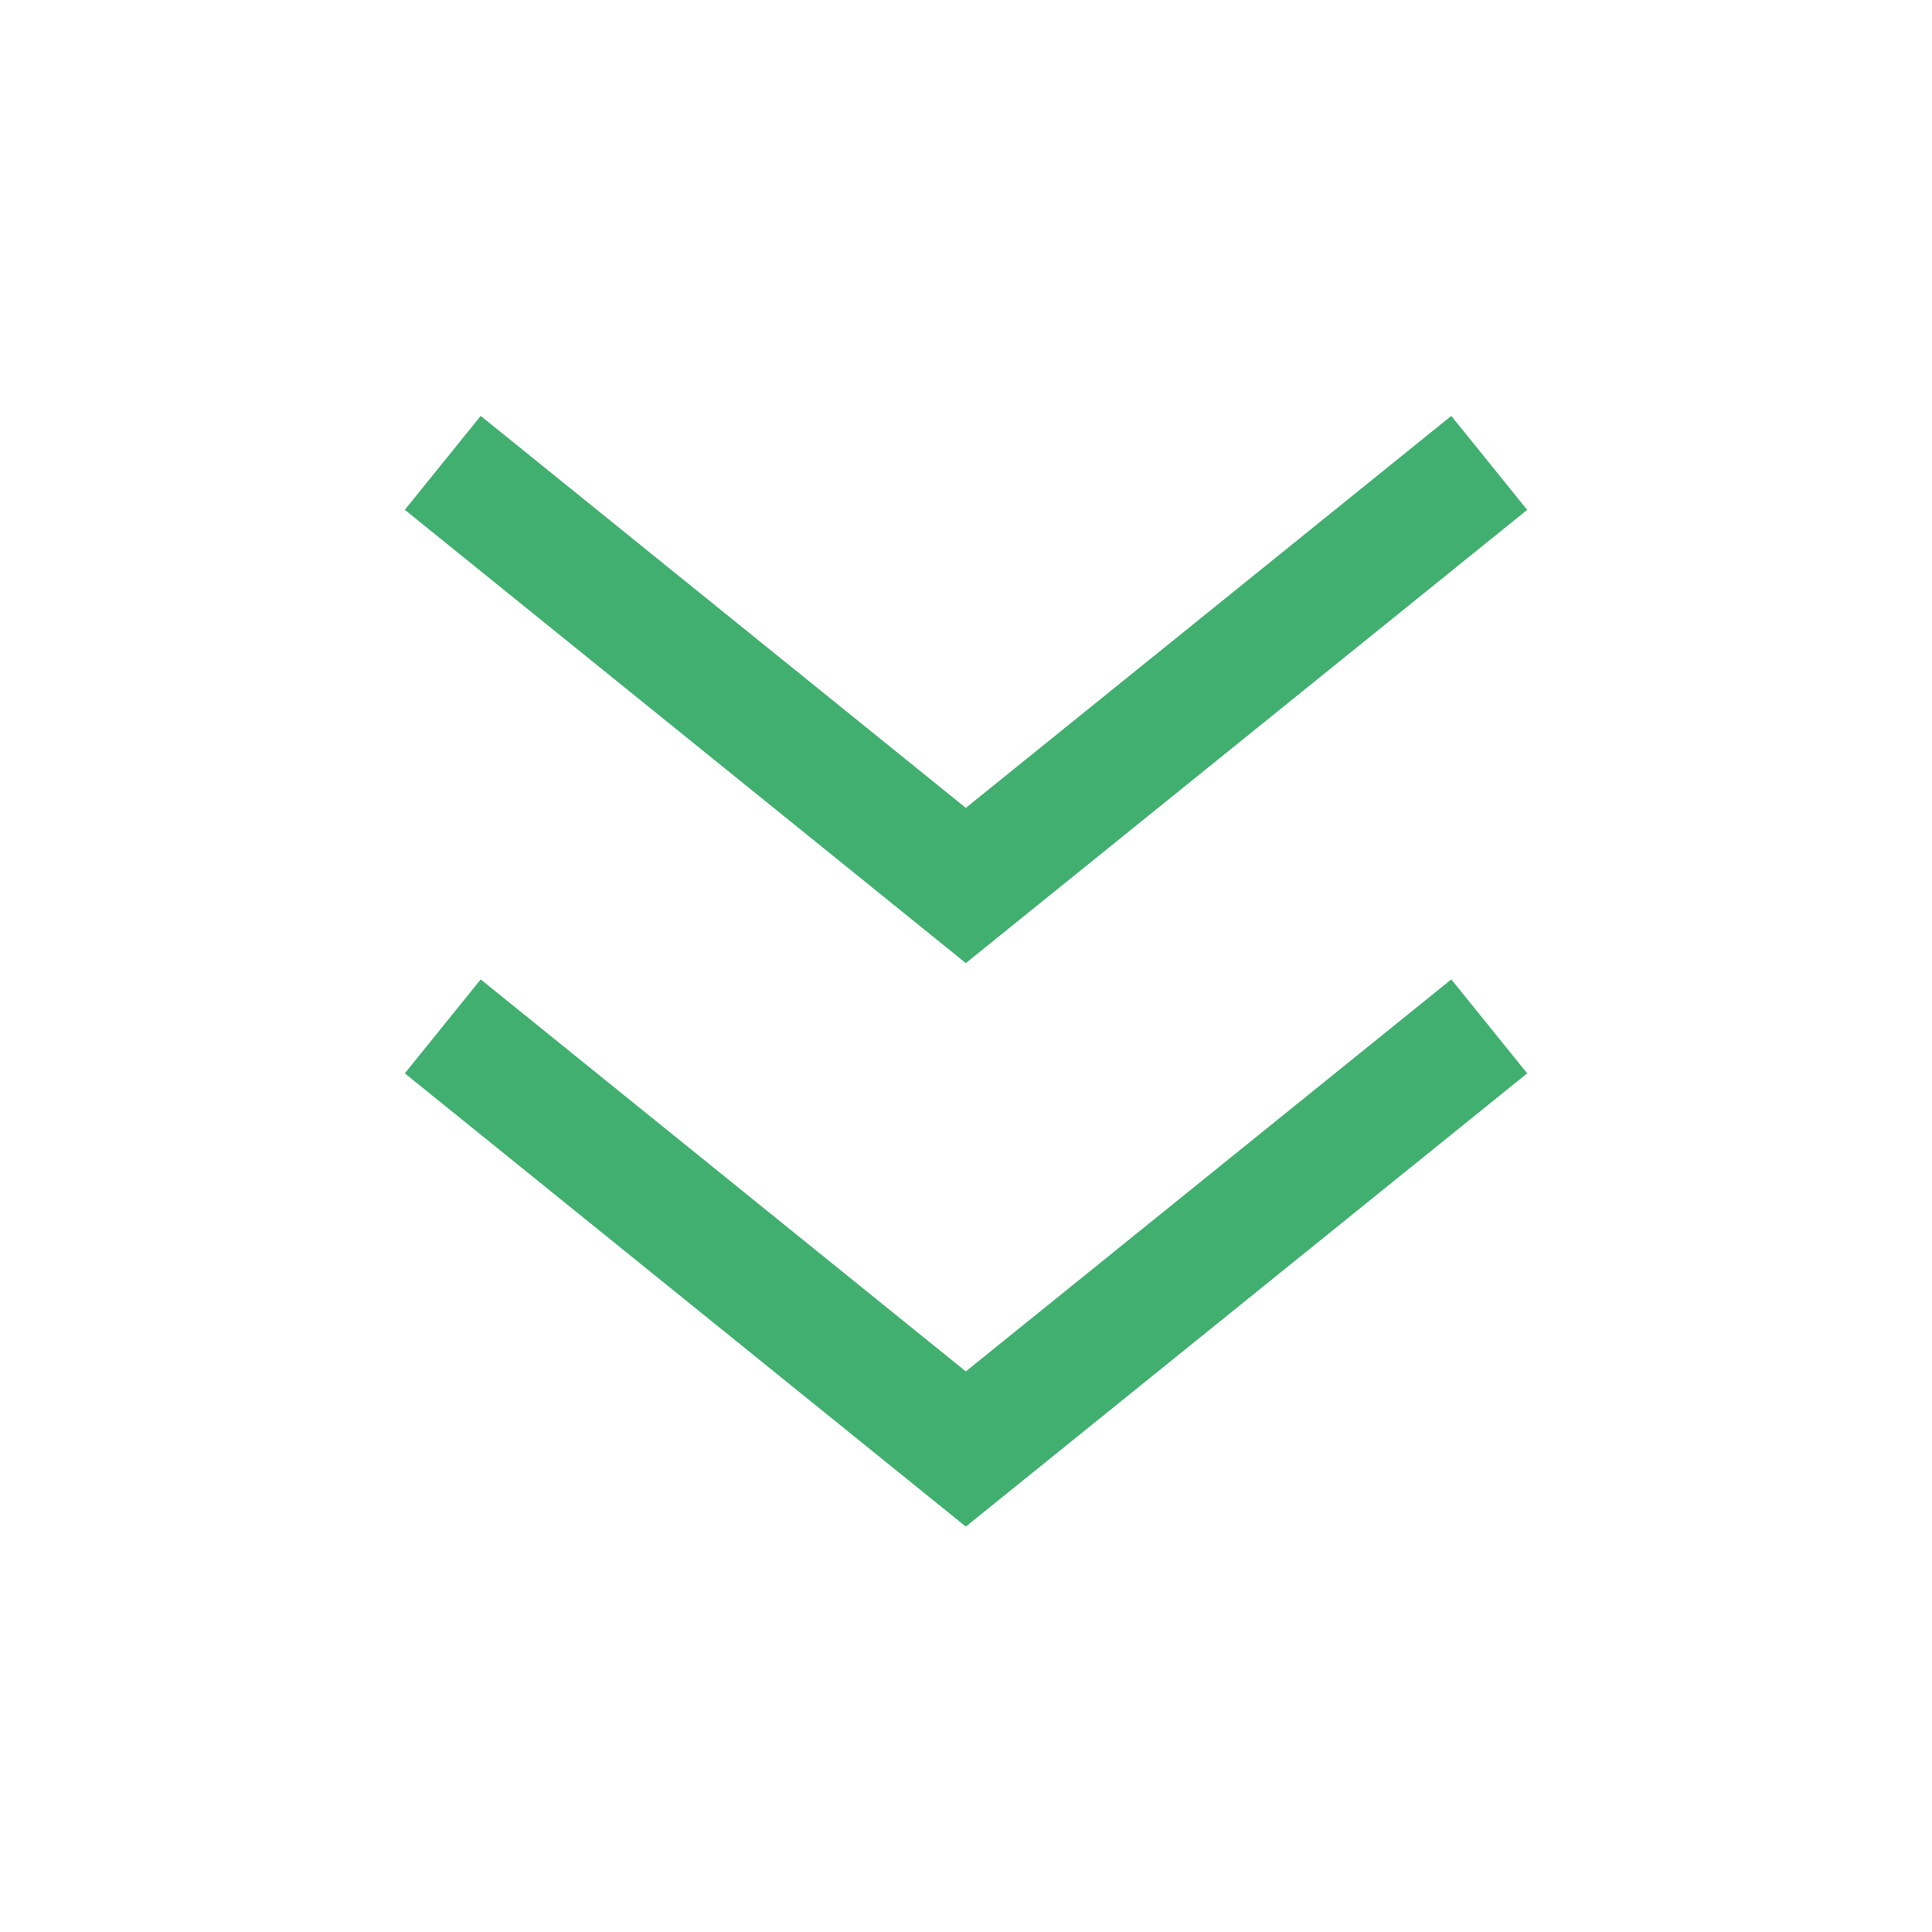
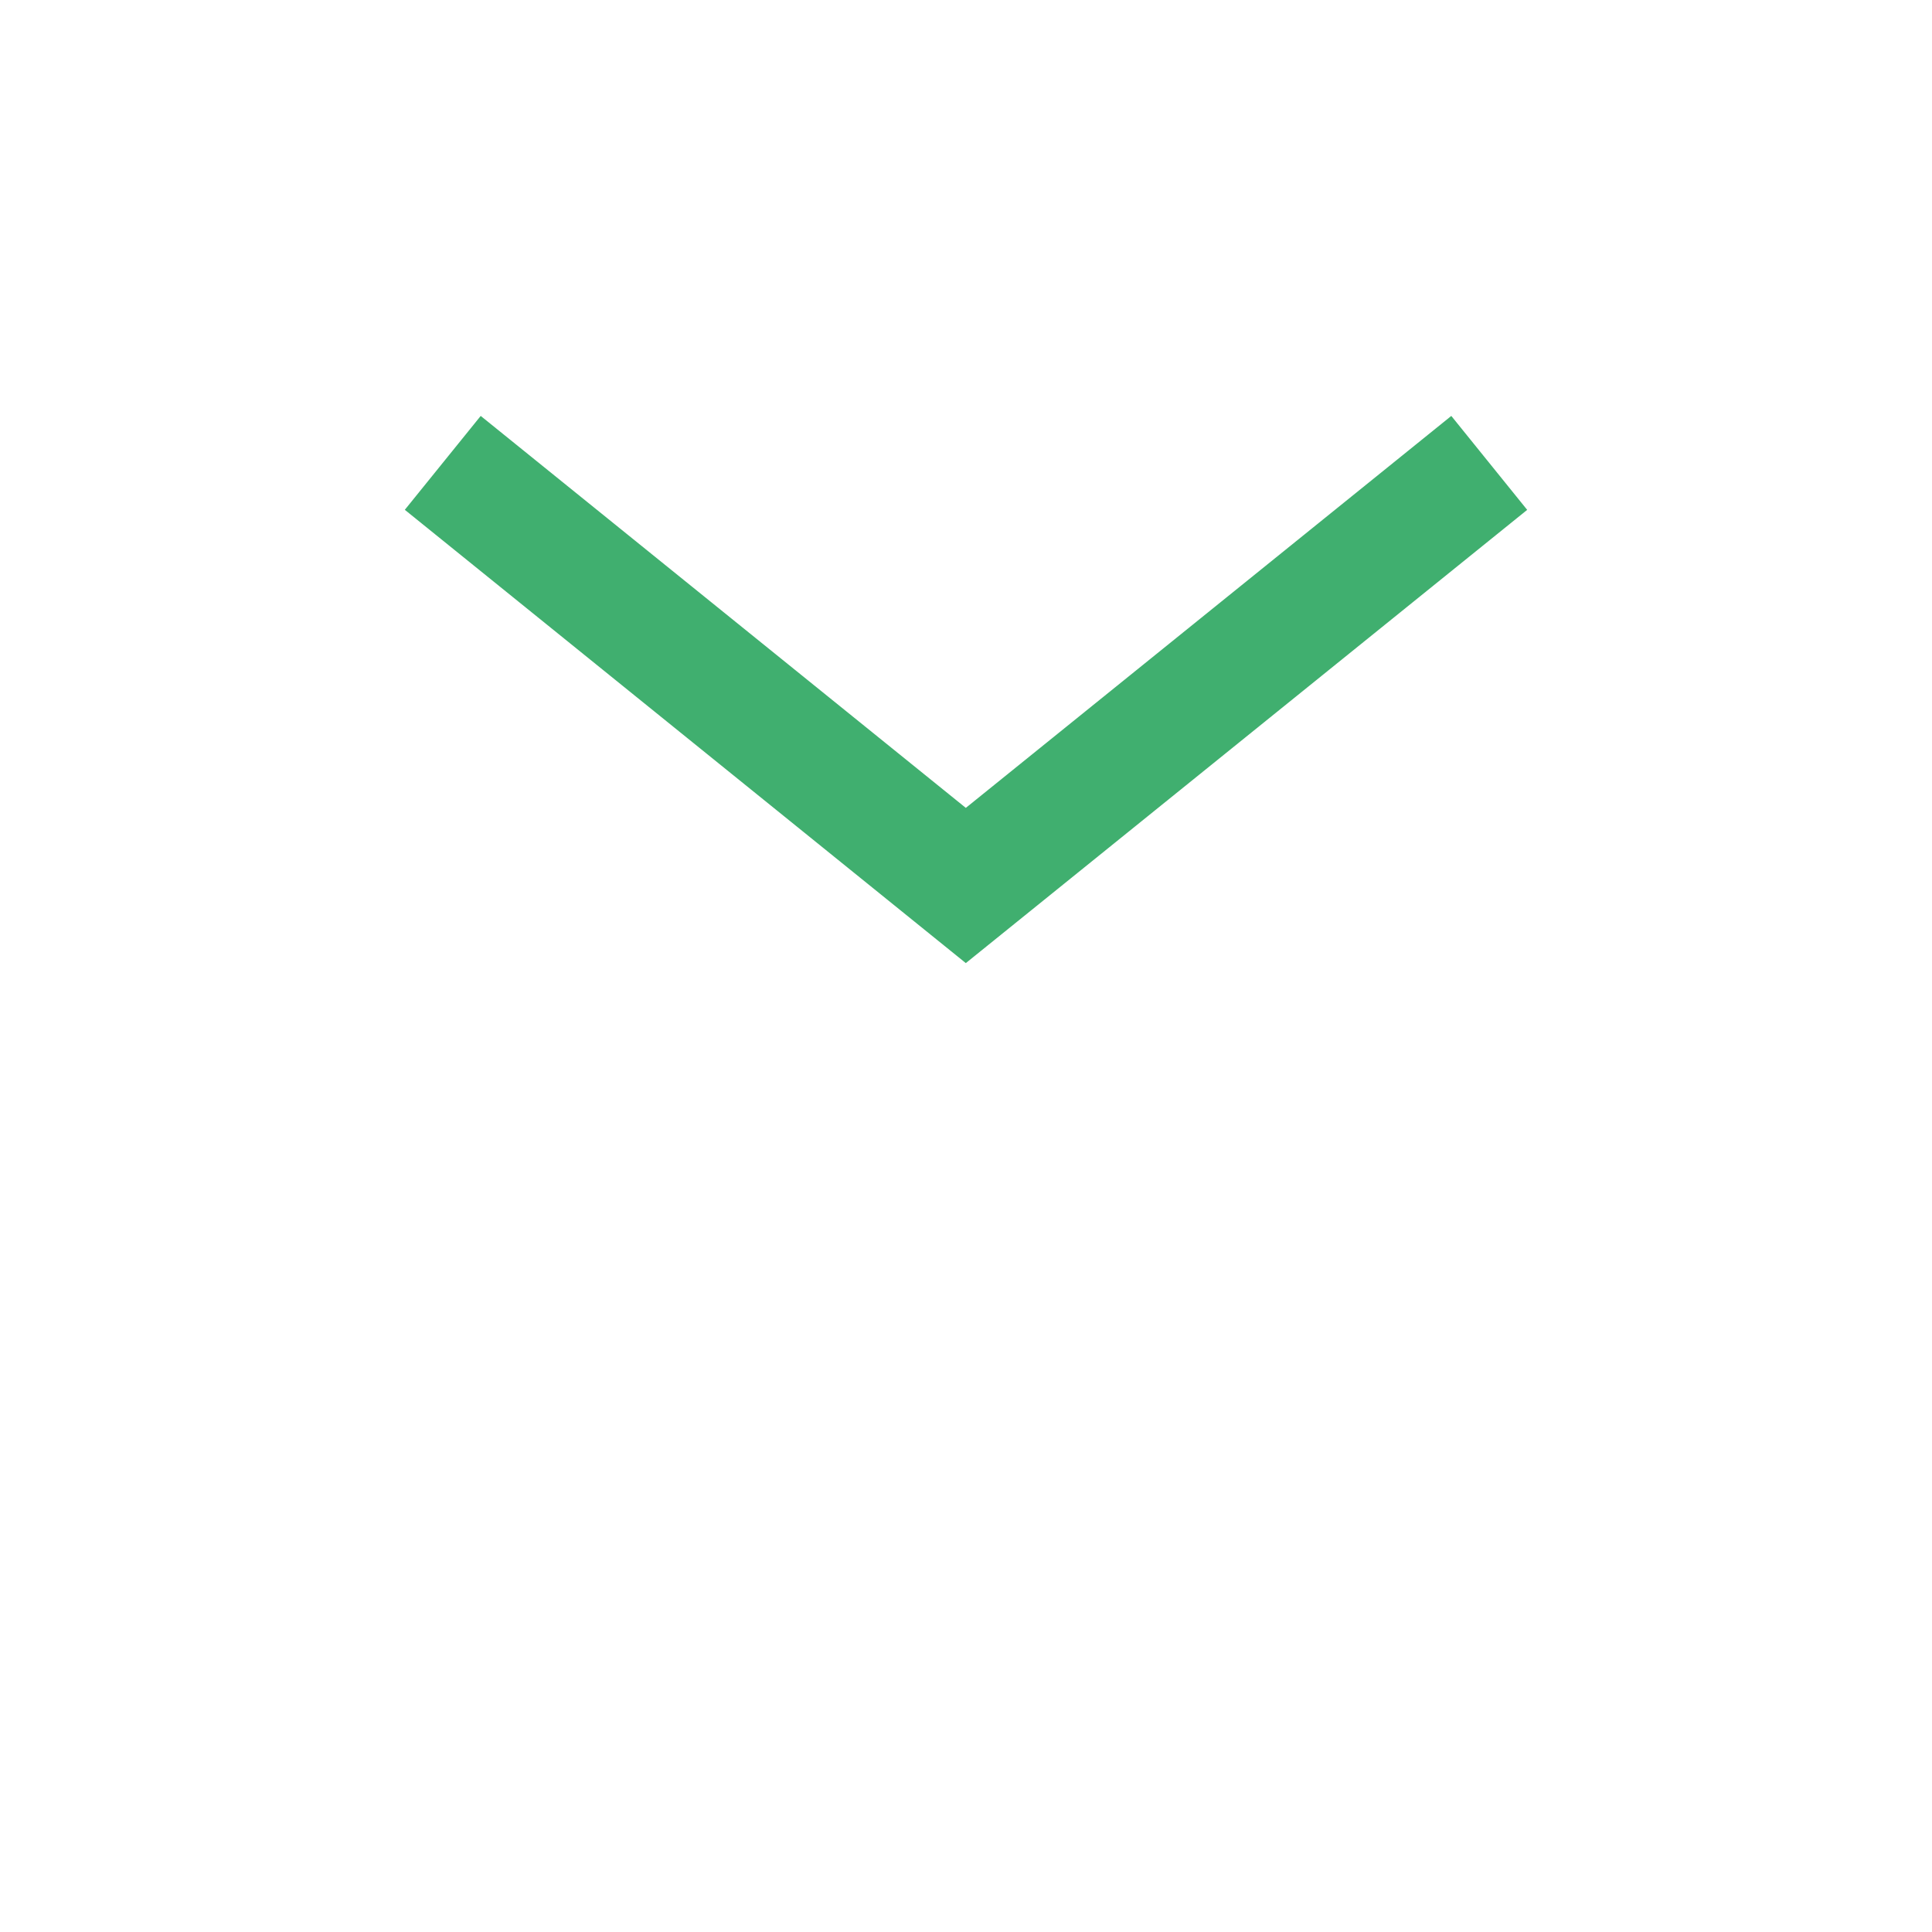
<svg xmlns="http://www.w3.org/2000/svg" width="32" height="32" viewBox="0 0 32 32" fill="none">
-   <path fill-rule="evenodd" clip-rule="evenodd" d="M25.295 17.778L15.997 25.285L6.705 17.778L7.962 16.222L15.997 22.715L24.038 16.222L25.295 17.778Z" fill="#40af6f" />
  <path fill-rule="evenodd" clip-rule="evenodd" d="M25.295 8.445L15.997 15.952L6.705 8.444L7.962 6.889L15.997 13.381L24.038 6.889L25.295 8.445Z" fill="#40af6f" />
</svg>